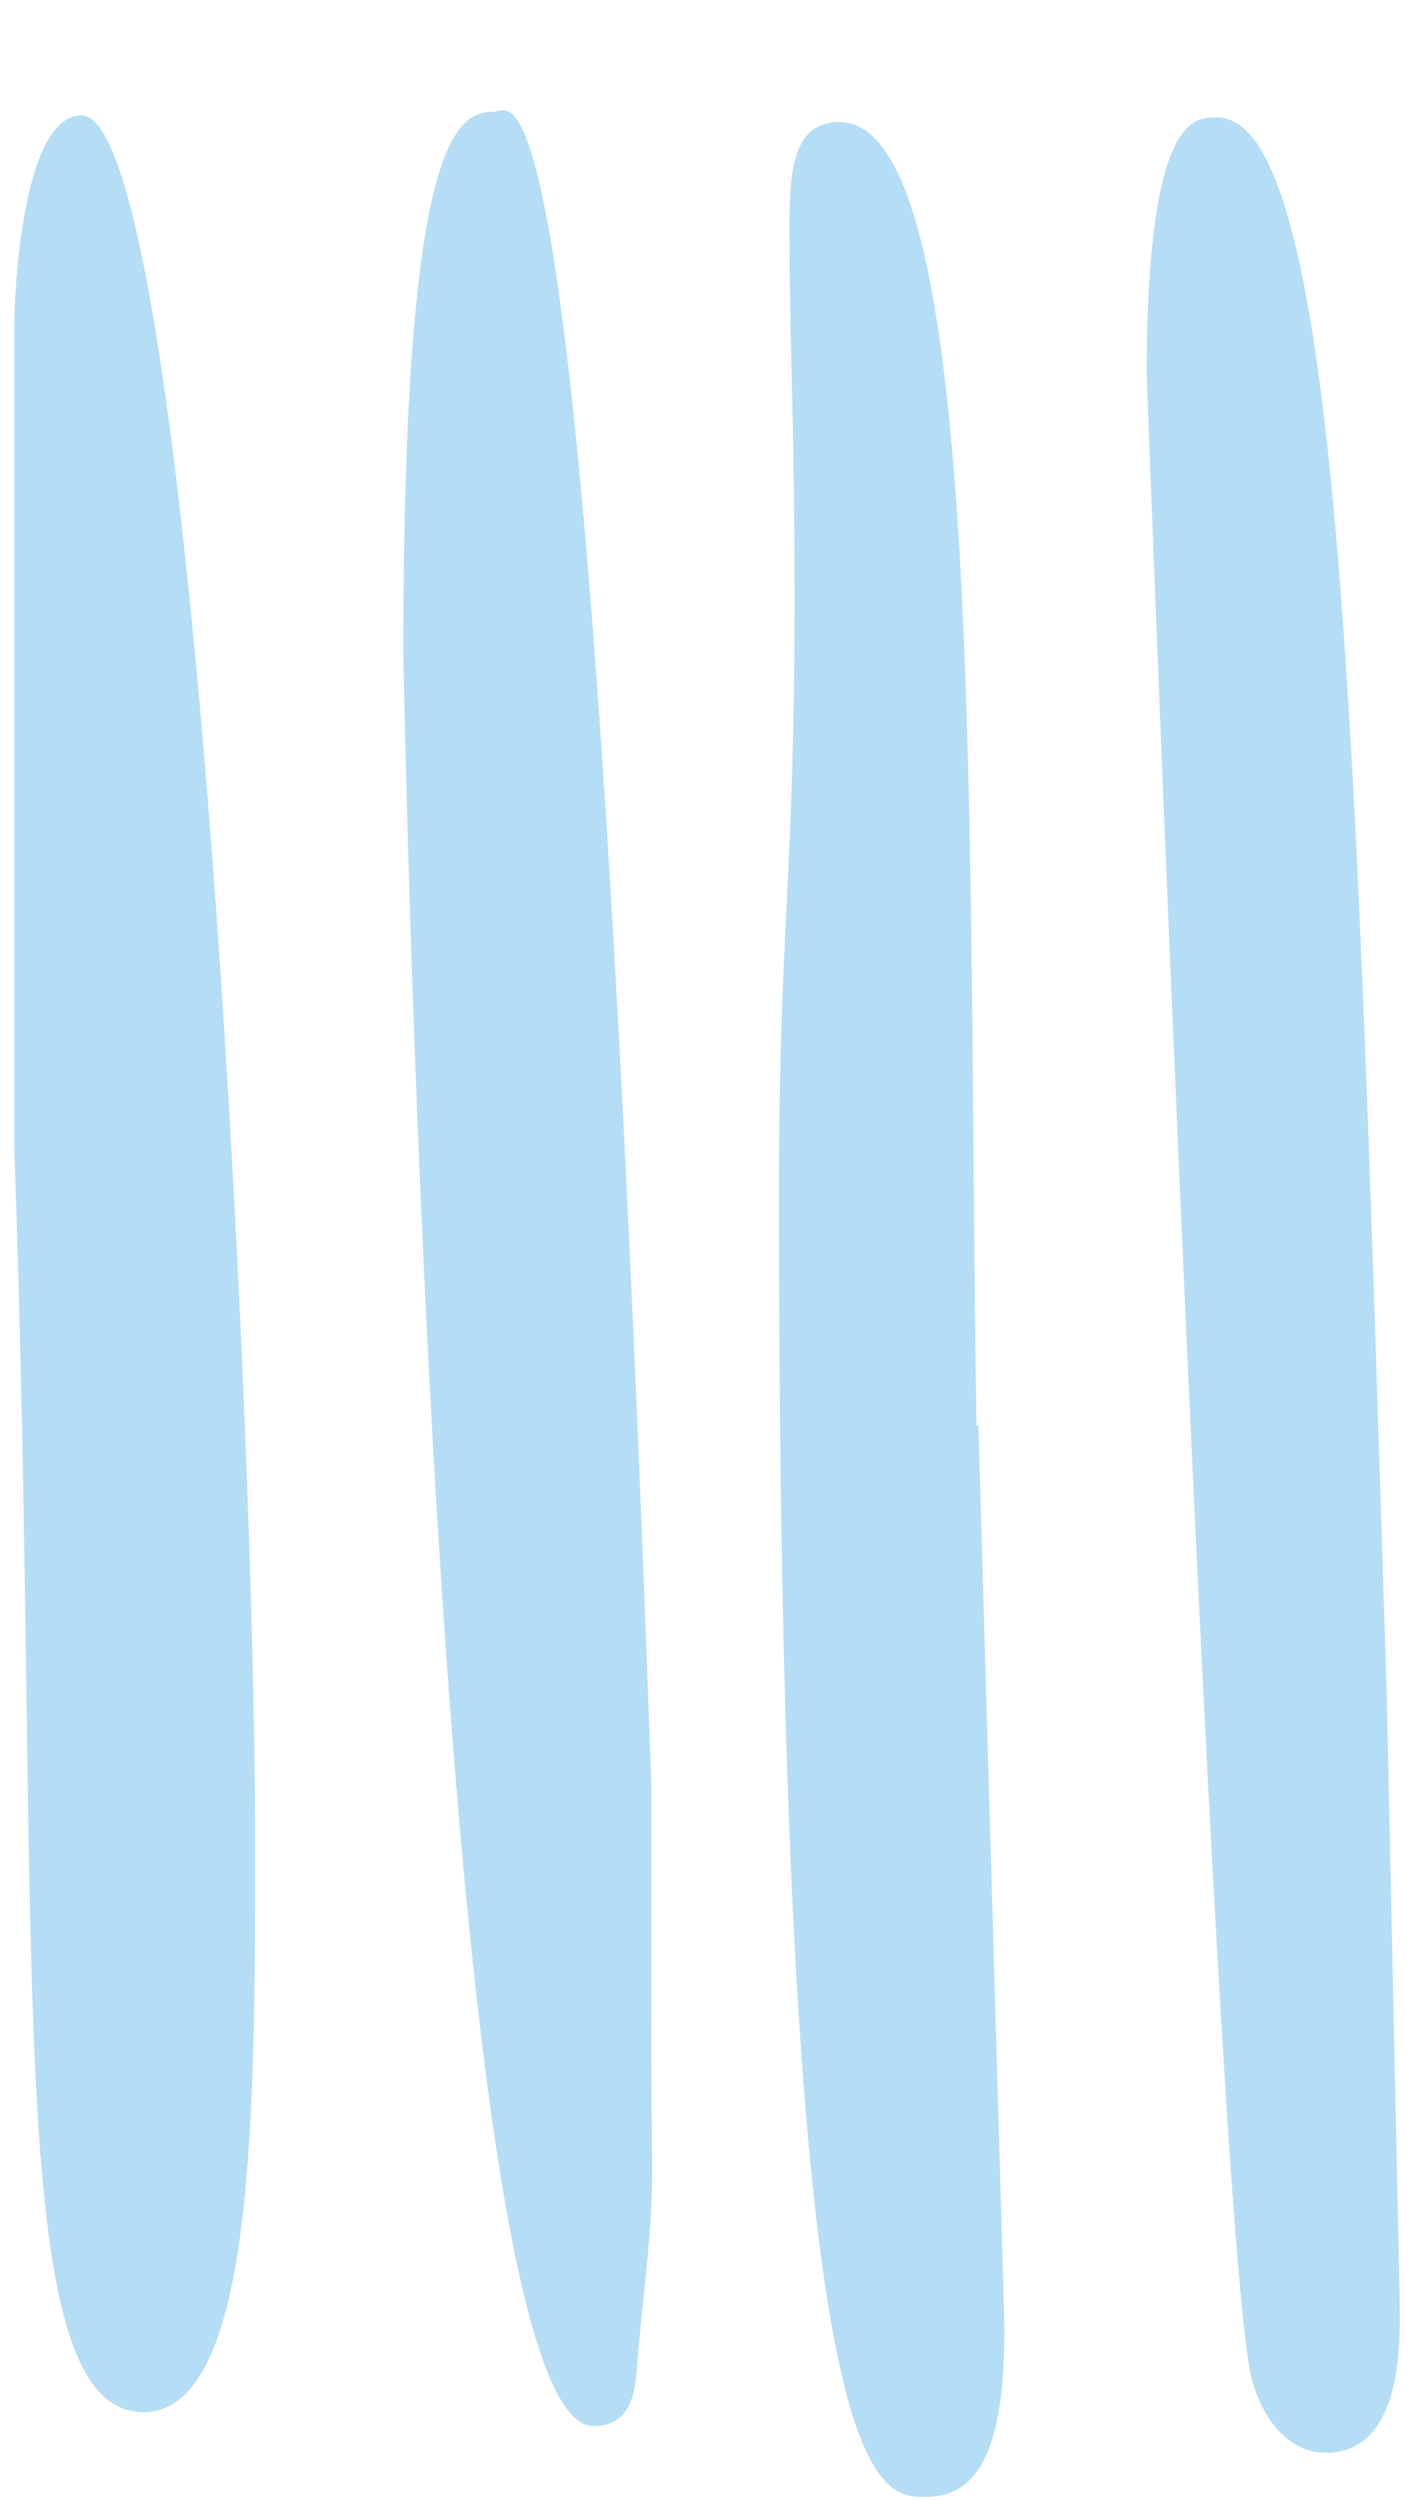
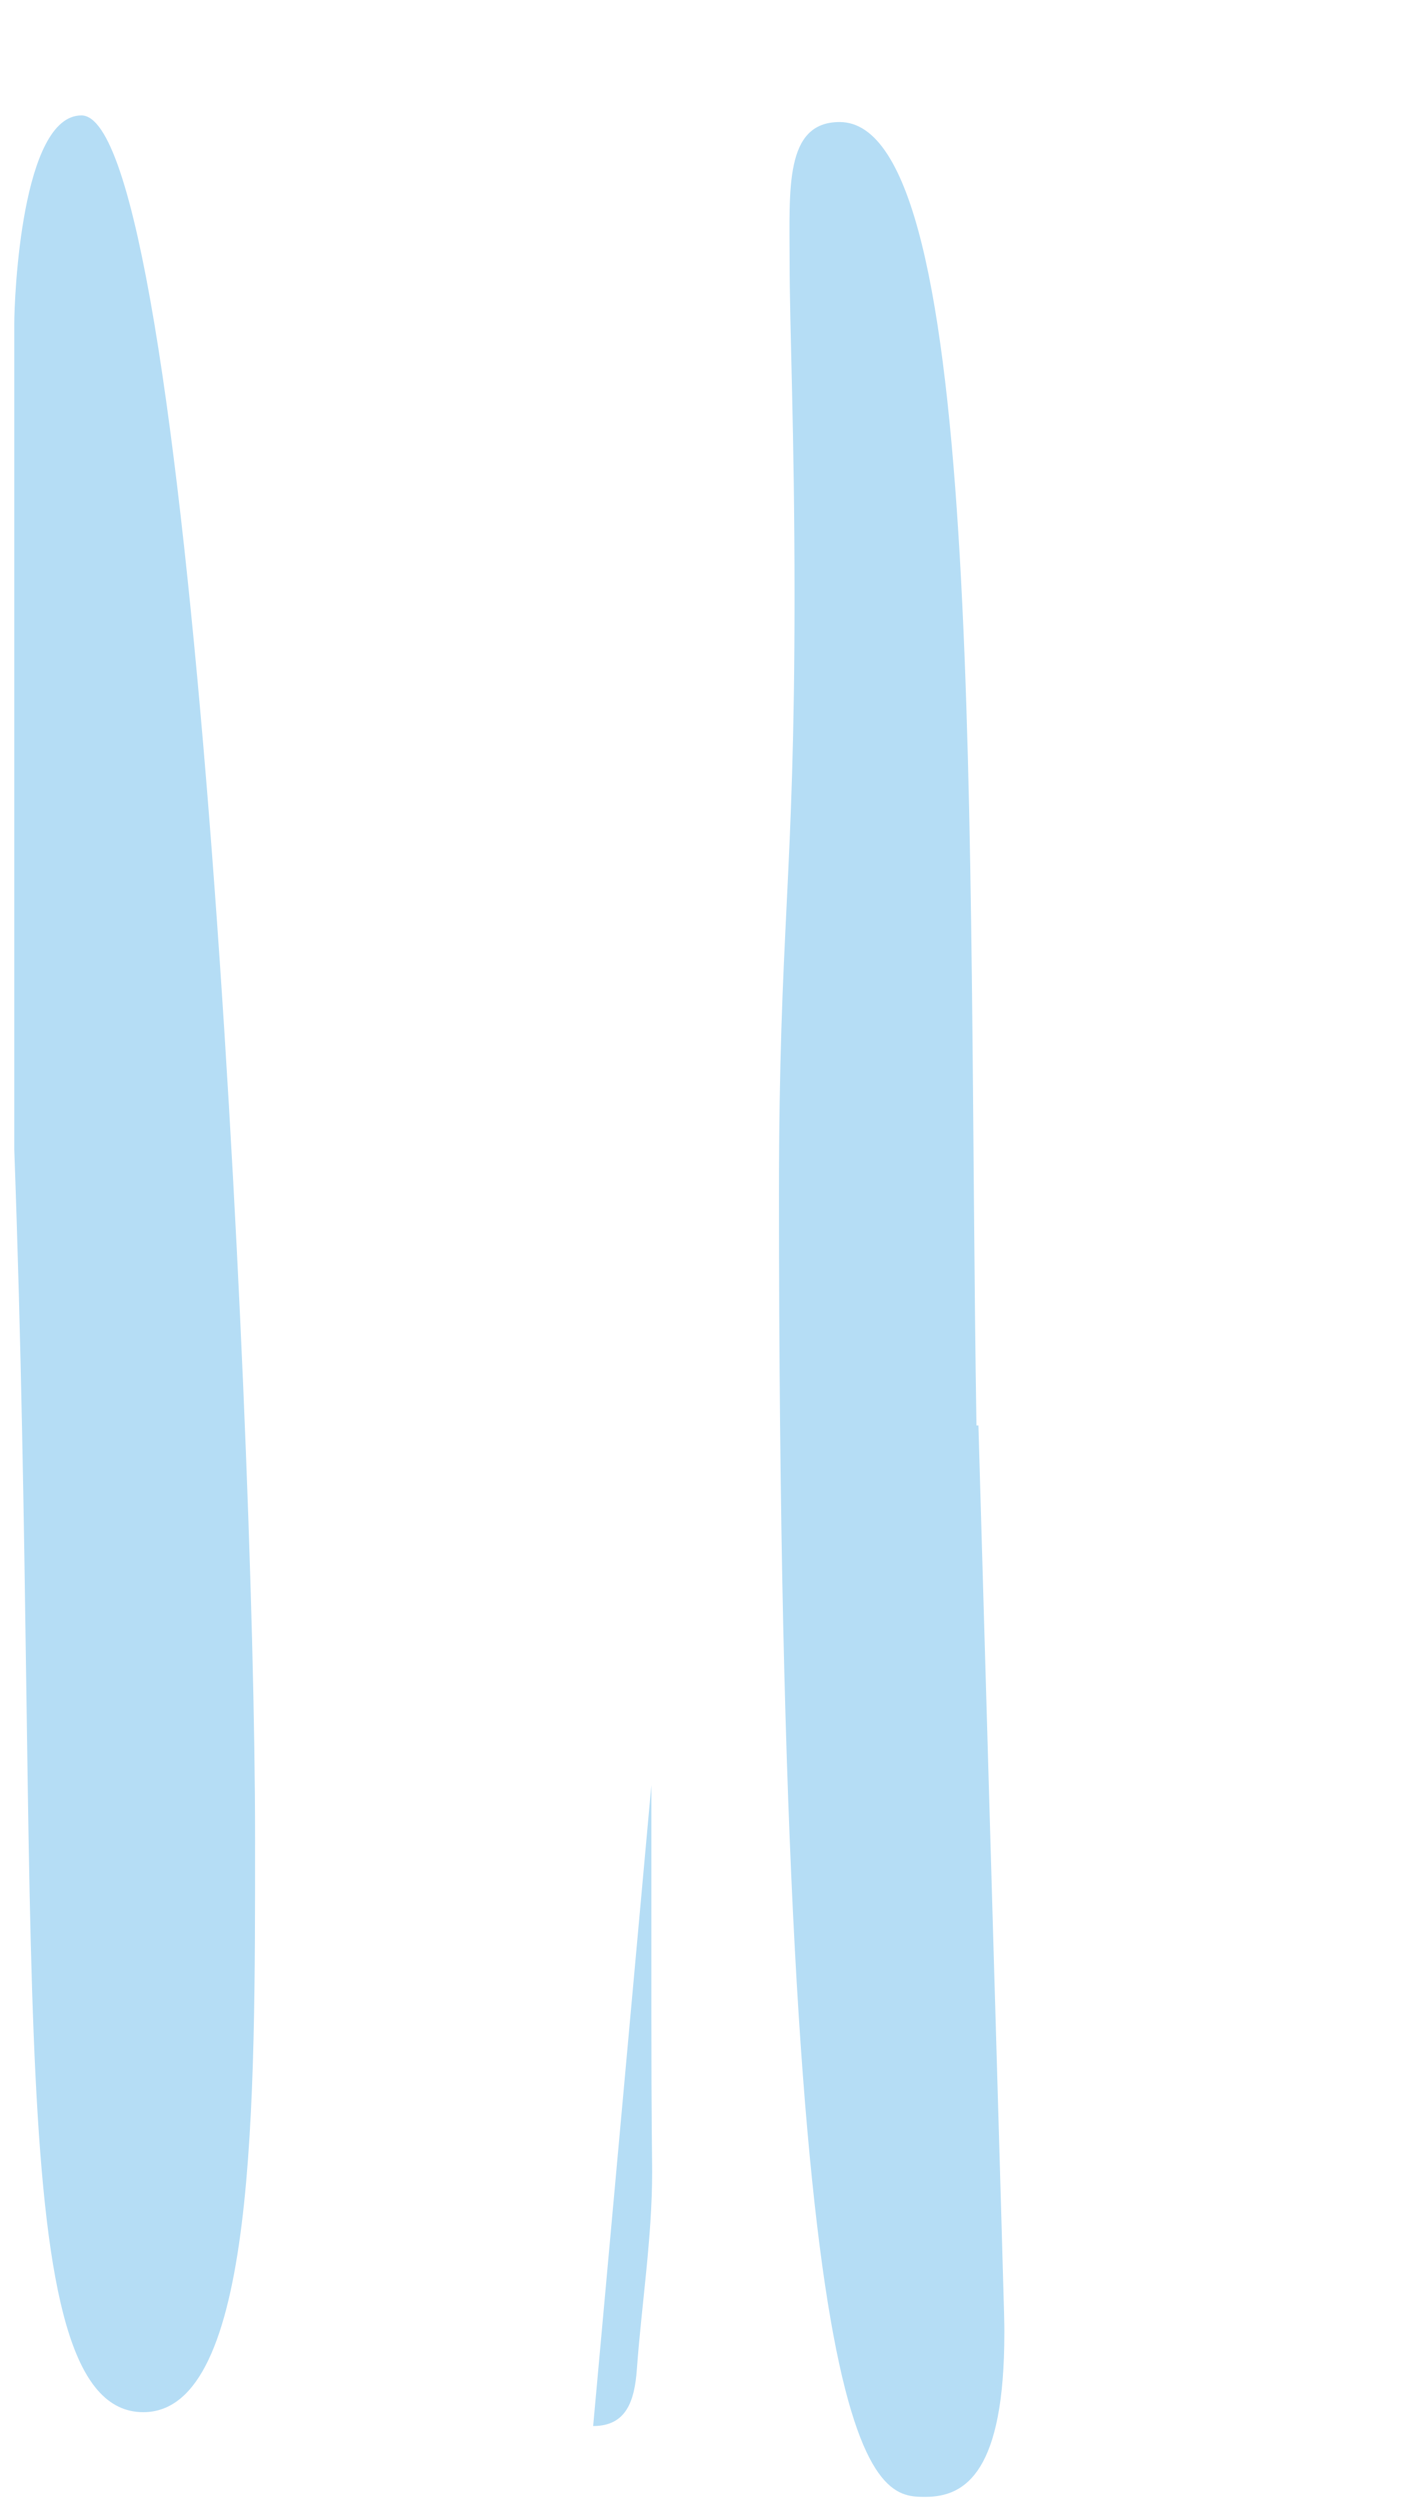
<svg xmlns="http://www.w3.org/2000/svg" fill="#000000" height="192.8" preserveAspectRatio="xMidYMid meet" version="1" viewBox="-1.1 -8.5 108.5 192.8" width="108.5" zoomAndPan="magnify">
  <g data-name="Layer 2">
    <g data-name="Layer 1" fill="#b5ddf5" id="change1_1">
      <path d="M0,80.13V49C0,27.07,0,17,0,16.49,0,14.44.56.4,5.18.4,13.56.4,18.57,100,18.57,133.19c0,20.51.11,44.32-8.62,44.32C-1.14,177.51,2.19,140.78,0,80.13Z" />
      <path d="M74.35,101.42c2.08,72.16,2,68.38,2,70,0,10.6-2.94,12.62-6.07,12.62-3.89,0-11.31.21-11.31-100.47,0-20.63,1.2-23.94,1.2-46.06,0-12.93-.38-20.59-.38-25.84,0-5.57-.41-10.76,3.86-10.76C75,.93,73.48,56.67,74.2,101.42Z" />
-       <path d="M105.83,121.8c1.14,53.1,1,46.56,1,47.13,0,2.19.56,11.71-5.68,11.71-2.49,0-4.71-2-5.7-5.62-2.71-9.78-8.13-154.65-8.13-154.75C87.37-.09,91.23.56,92.77.56,102.49.56,103.57,51.37,105.83,121.8Z" />
-       <path d="M49.13,129.16c0,6.35,0,12.19,0,17.81,0,8.2.06,11,.06,12,0,5.12-.81,10.16-1.18,15.25-.18,2.45-.82,4.36-3.37,4.36C32.38,178.56,30,42,30,41.86,30,2.45,34,.11,37,.11,38.61.11,44.25-8.52,49.13,129.16Z" />
+       <path d="M49.13,129.16c0,6.35,0,12.19,0,17.81,0,8.2.06,11,.06,12,0,5.12-.81,10.16-1.18,15.25-.18,2.45-.82,4.36-3.37,4.36Z" />
    </g>
  </g>
</svg>